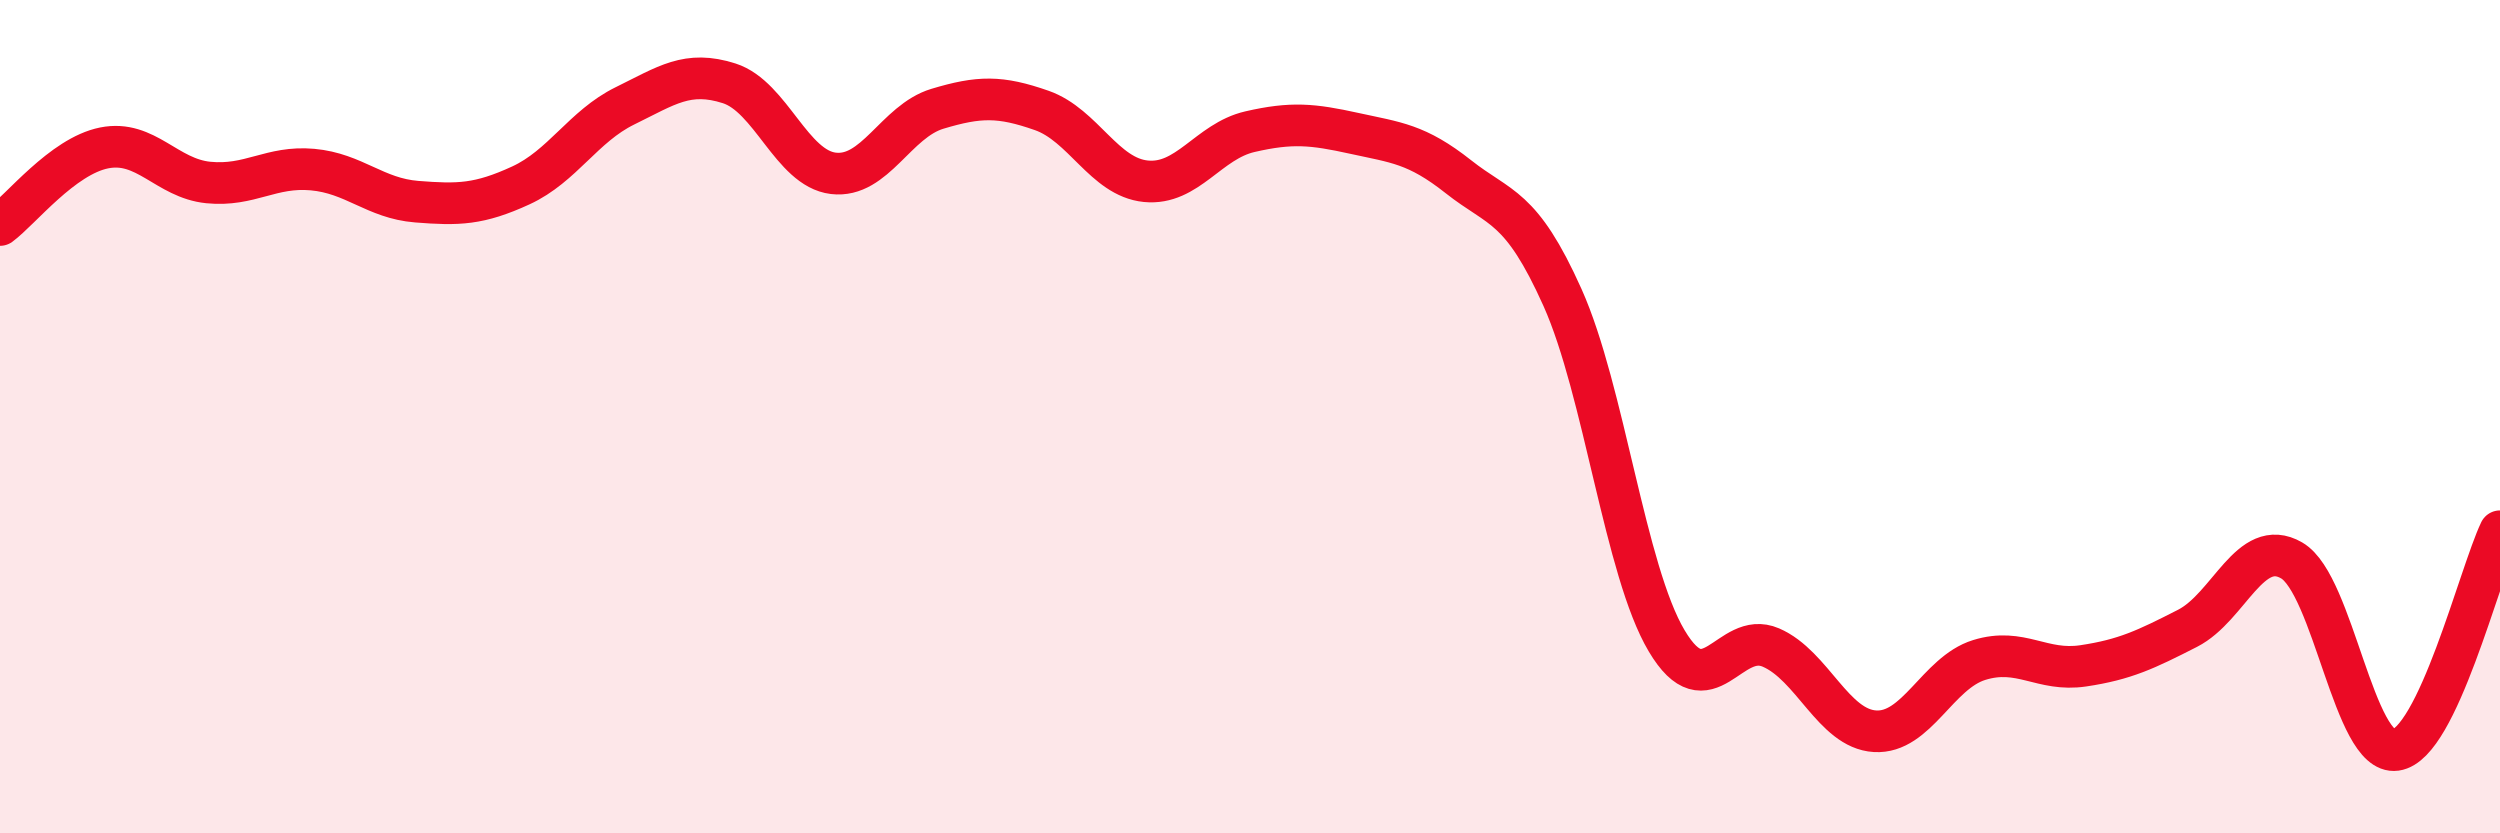
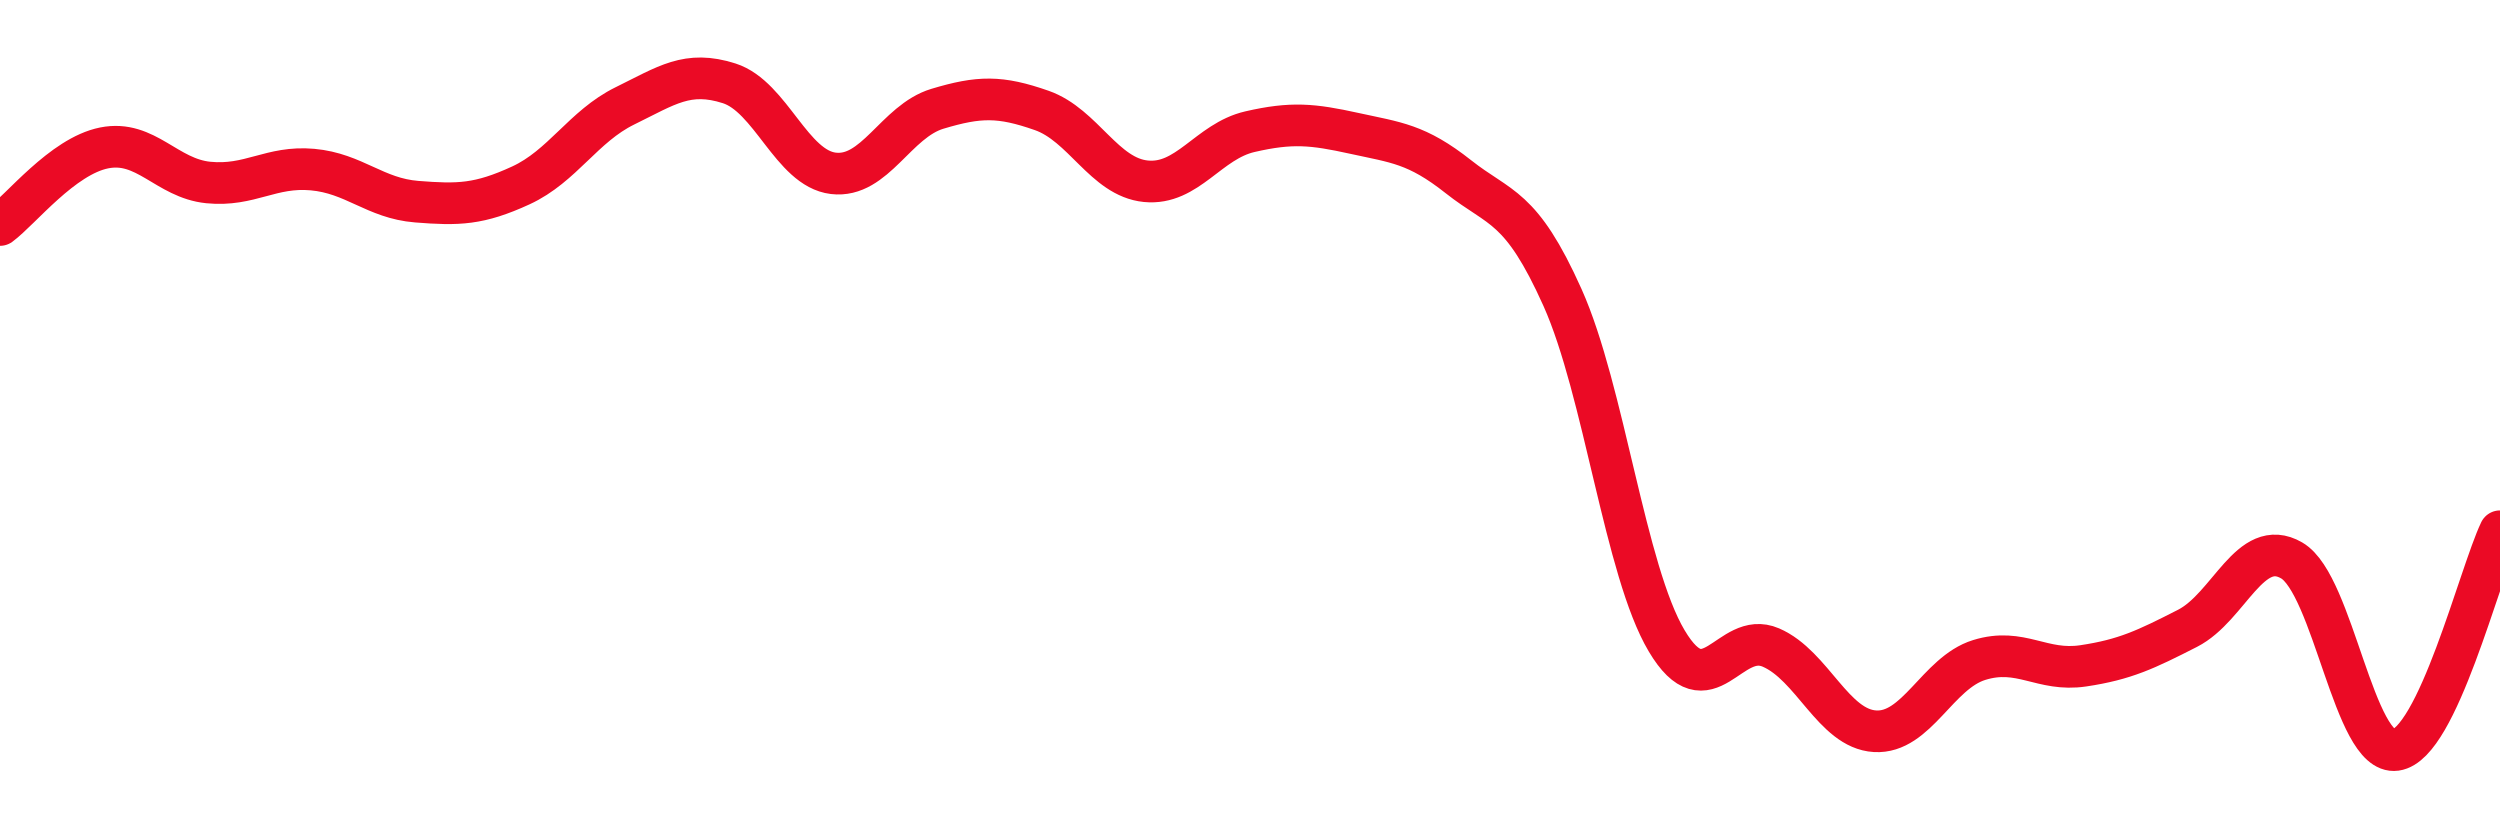
<svg xmlns="http://www.w3.org/2000/svg" width="60" height="20" viewBox="0 0 60 20">
-   <path d="M 0,5.4 C 0.5,5.03 1.5,3.75 2.5,3.55 C 3.5,3.35 4,4.28 5,4.38 C 6,4.48 6.5,3.98 7.5,4.07 C 8.5,4.16 9,4.76 10,4.84 C 11,4.92 11.5,4.91 12.5,4.45 C 13.5,3.99 14,3.03 15,2.54 C 16,2.05 16.5,1.68 17.5,2 C 18.5,2.32 19,4.04 20,4.16 C 21,4.28 21.5,2.91 22.5,2.61 C 23.5,2.31 24,2.3 25,2.65 C 26,3 26.5,4.25 27.5,4.35 C 28.5,4.45 29,3.39 30,3.16 C 31,2.93 31.5,2.98 32.5,3.2 C 33.5,3.42 34,3.45 35,4.24 C 36,5.03 36.5,4.91 37.5,7.14 C 38.5,9.37 39,13.7 40,15.38 C 41,17.06 41.5,15.11 42.5,15.54 C 43.5,15.97 44,17.49 45,17.55 C 46,17.61 46.5,16.15 47.5,15.84 C 48.5,15.53 49,16.13 50,15.98 C 51,15.83 51.5,15.59 52.5,15.08 C 53.5,14.57 54,12.87 55,13.45 C 56,14.03 56.5,18.14 57.5,18 C 58.5,17.86 59.5,13.8 60,12.75L60 20L0 20Z" fill="#EB0A25" opacity="0.1" stroke-linecap="round" stroke-linejoin="round" />
  <path d="M 0,5.4 C 0.5,5.03 1.5,3.75 2.5,3.55 C 3.5,3.35 4,4.28 5,4.38 C 6,4.48 6.5,3.98 7.5,4.07 C 8.5,4.16 9,4.76 10,4.84 C 11,4.92 11.5,4.91 12.5,4.45 C 13.5,3.99 14,3.03 15,2.54 C 16,2.05 16.5,1.68 17.5,2 C 18.5,2.32 19,4.04 20,4.16 C 21,4.28 21.5,2.91 22.5,2.61 C 23.5,2.31 24,2.3 25,2.65 C 26,3 26.5,4.25 27.5,4.35 C 28.5,4.45 29,3.39 30,3.16 C 31,2.93 31.5,2.98 32.5,3.2 C 33.5,3.42 34,3.45 35,4.24 C 36,5.03 36.5,4.91 37.5,7.14 C 38.5,9.37 39,13.7 40,15.38 C 41,17.06 41.5,15.11 42.5,15.54 C 43.5,15.97 44,17.49 45,17.55 C 46,17.61 46.5,16.15 47.5,15.84 C 48.5,15.53 49,16.13 50,15.98 C 51,15.83 51.5,15.59 52.5,15.08 C 53.5,14.57 54,12.87 55,13.45 C 56,14.03 56.5,18.14 57.5,18 C 58.5,17.86 59.5,13.8 60,12.75" stroke="#EB0A25" stroke-width="1" fill="none" stroke-linecap="round" stroke-linejoin="round" />
</svg>